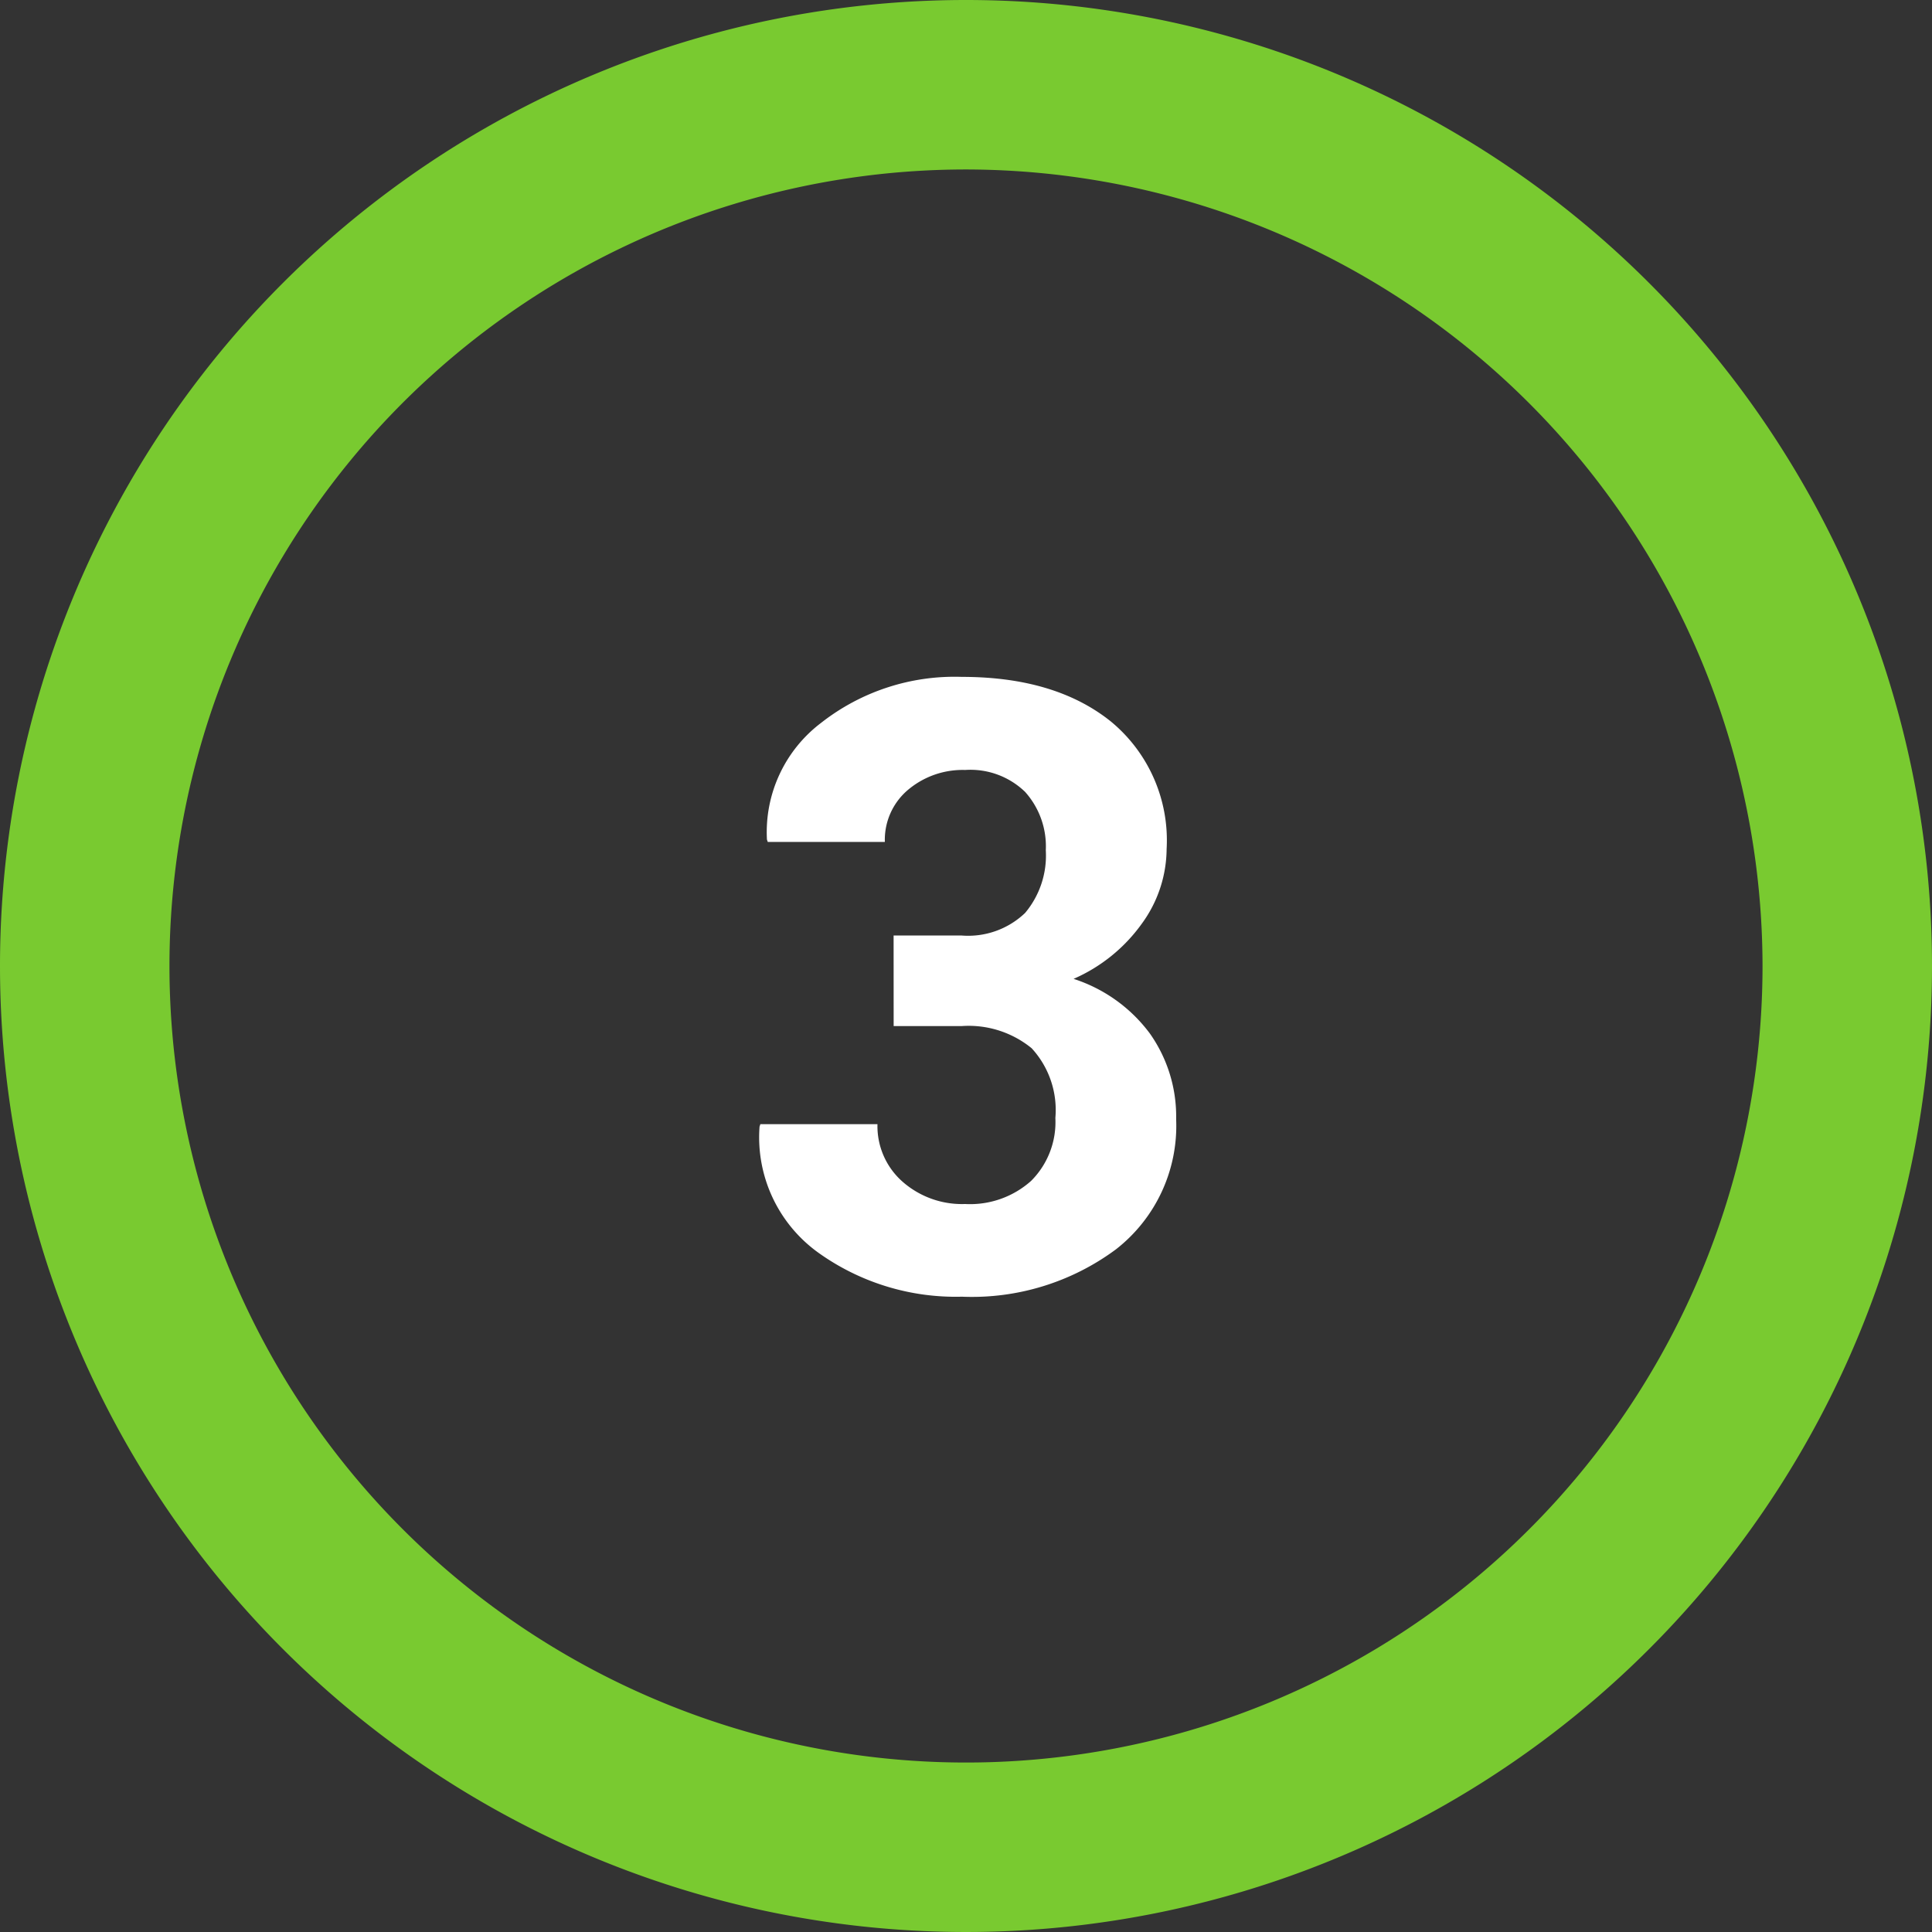
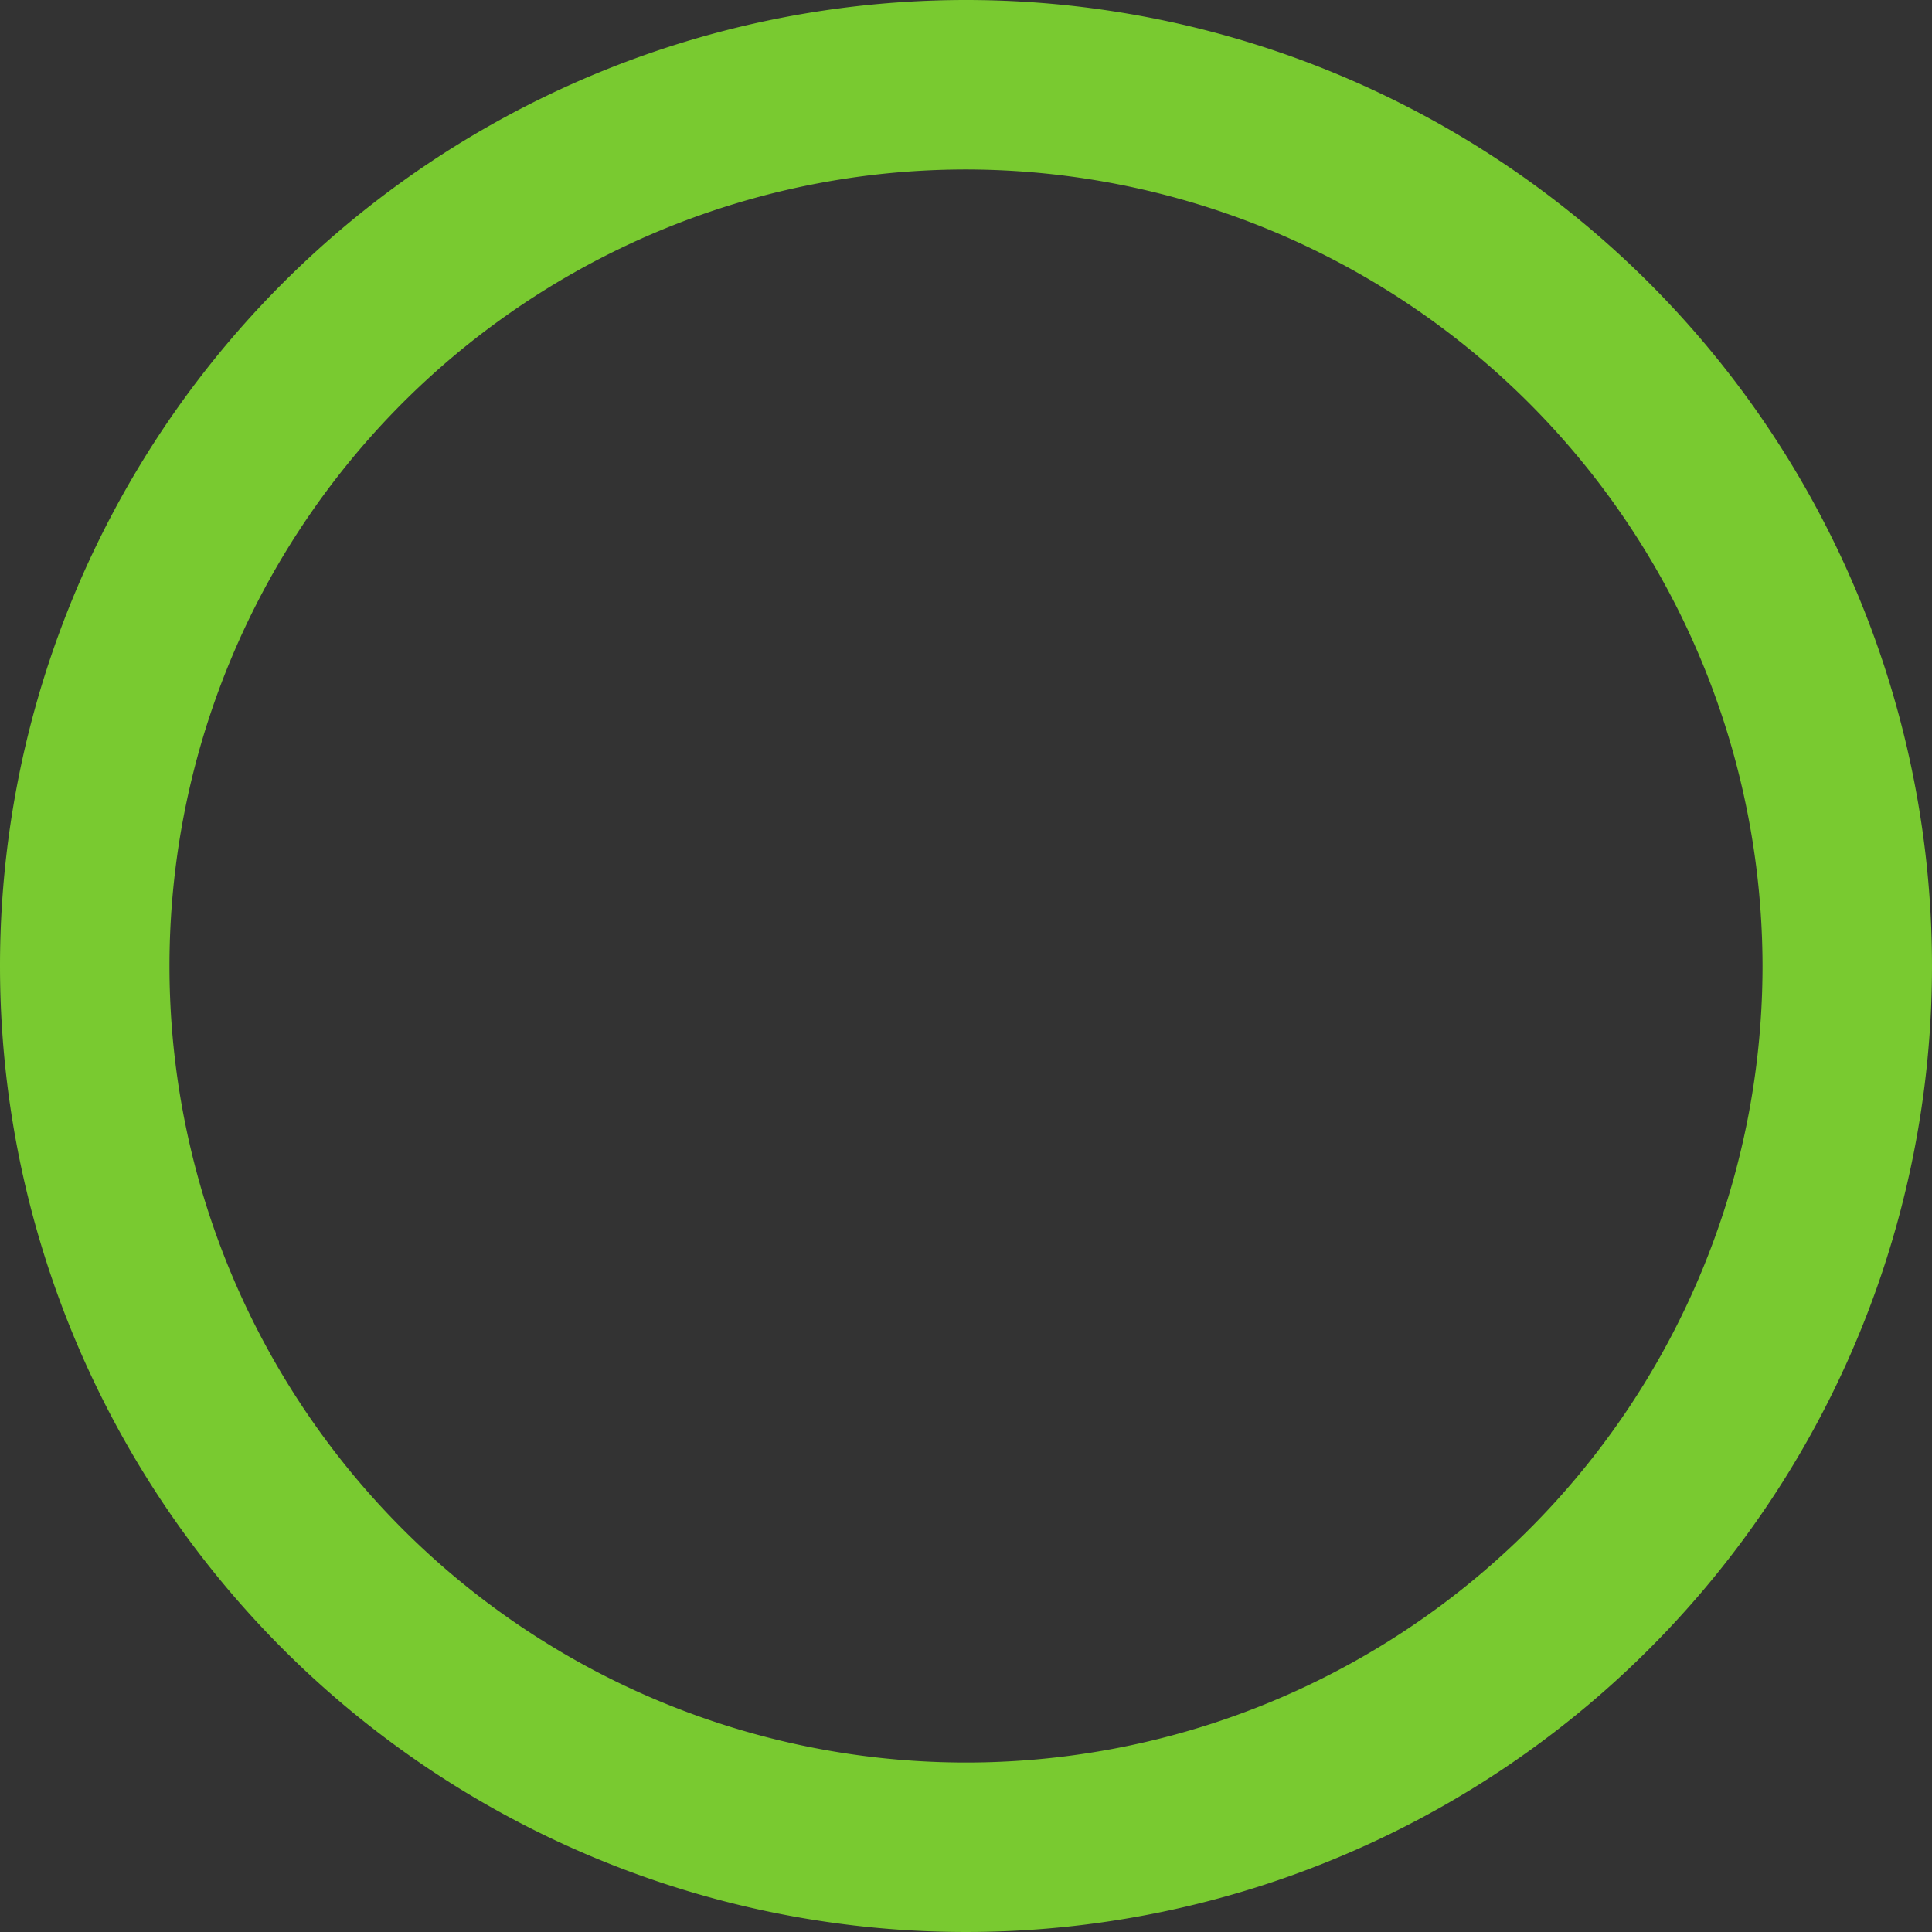
<svg xmlns="http://www.w3.org/2000/svg" width="114" height="114" viewBox="0 0 114 114">
  <rect x="0" y="0" width="114" height="114" fill="#333333" stroke="none" />
  <g id="Group_8497" data-name="Group 8497" transform="translate(-383 -4213)">
-     <path id="Path_17960" data-name="Path 17960" d="M-4.272-20.8h4a4.863,4.863,0,0,0,3.76-1.331,5.267,5.267,0,0,0,1.221-3.7,4.811,4.811,0,0,0-1.221-3.442,4.635,4.635,0,0,0-3.54-1.294,5,5,0,0,0-3.369,1.172,3.855,3.855,0,0,0-1.367,3.076h-6.909l-.049-.146a8.088,8.088,0,0,1,3.2-6.885,12.759,12.759,0,0,1,8.3-2.71q5.518,0,8.8,2.637a9.086,9.086,0,0,1,3.284,7.52A7.547,7.547,0,0,1,10.376-21.5a9.739,9.739,0,0,1-4.028,3.259,9.065,9.065,0,0,1,4.5,3.223A8.476,8.476,0,0,1,12.4-9.961,9.236,9.236,0,0,1,8.85-2.283,14.262,14.262,0,0,1-.244.513,13.919,13.919,0,0,1-8.752-2.112a8.384,8.384,0,0,1-3.43-7.41l.049-.146h6.909A4.368,4.368,0,0,0-3.76-6.287,5.308,5.308,0,0,0-.049-4.956,5.4,5.4,0,0,0,3.845-6.323a4.9,4.9,0,0,0,1.428-3.711,5.377,5.377,0,0,0-1.4-4.114A5.871,5.871,0,0,0-.269-15.454h-4Z" transform="translate(440 4289)" fill="#fff" />
    <path id="Ellipse_1" data-name="Ellipse 1" d="M57,10a47,47,0,1,0,47,47A47.053,47.053,0,0,0,57,10M57,0A57,57,0,1,1,0,57,57,57,0,0,1,57,0Z" transform="translate(383 4213)" fill="#79ca30" />
  </g>
</svg>